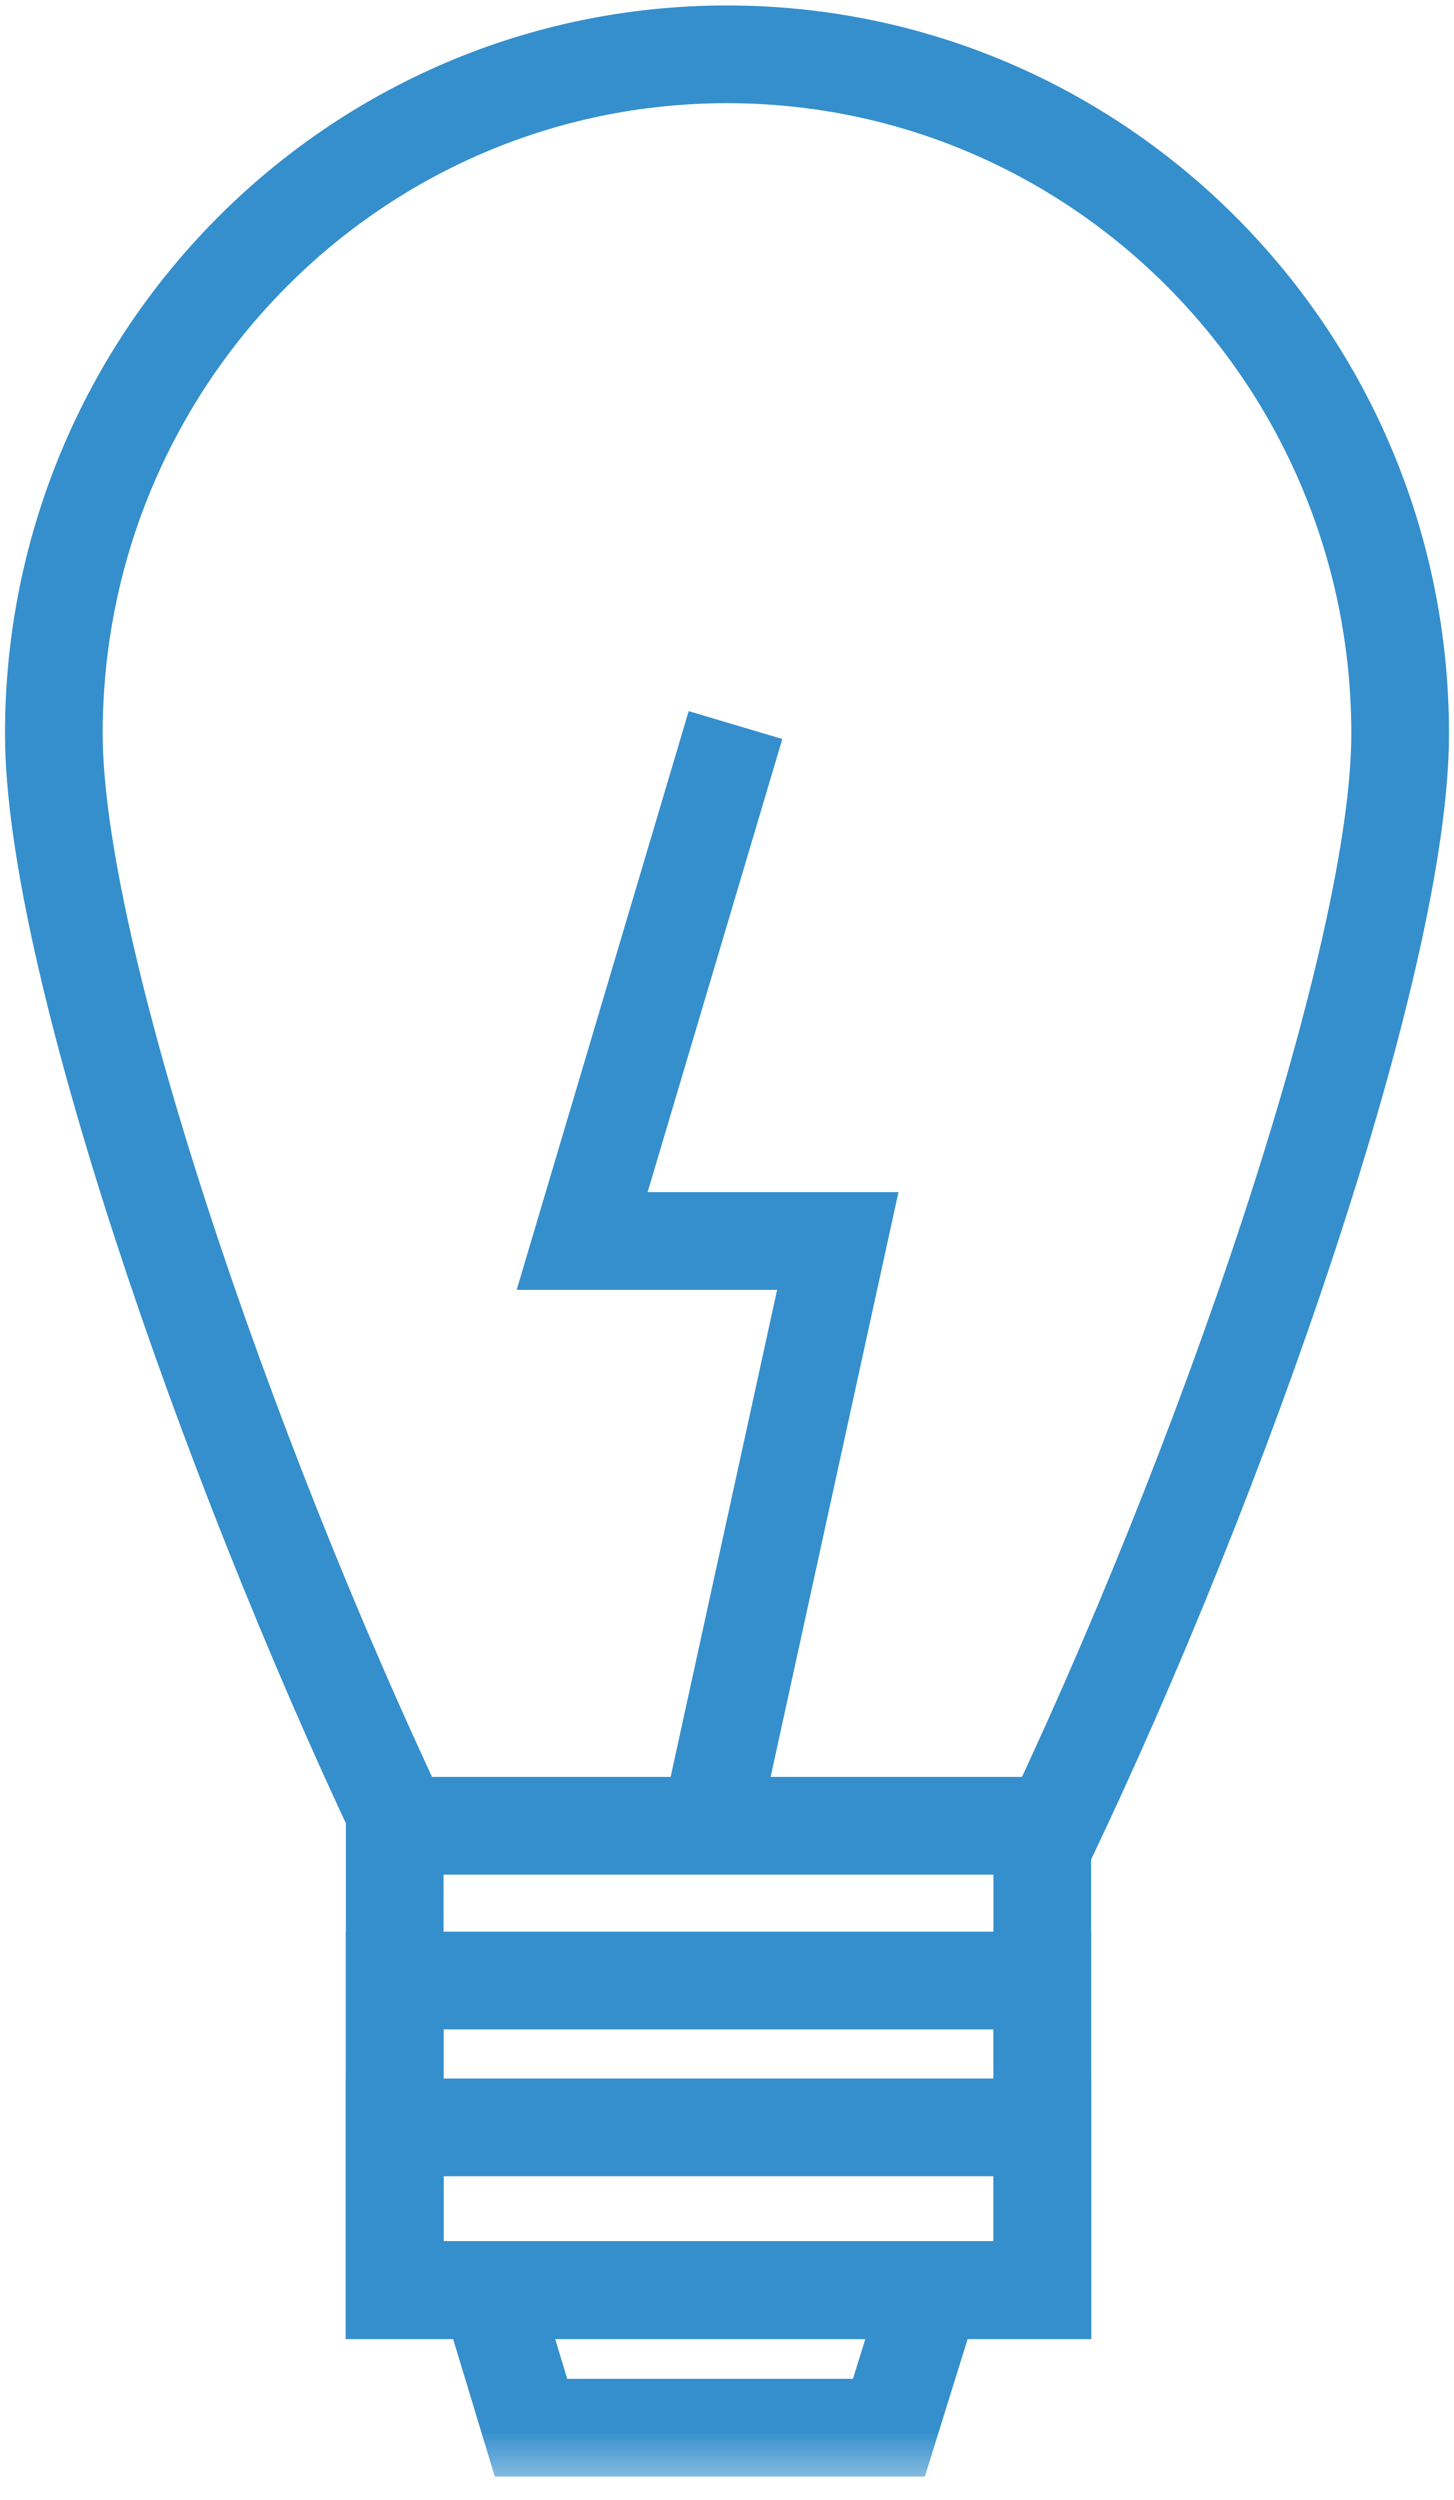
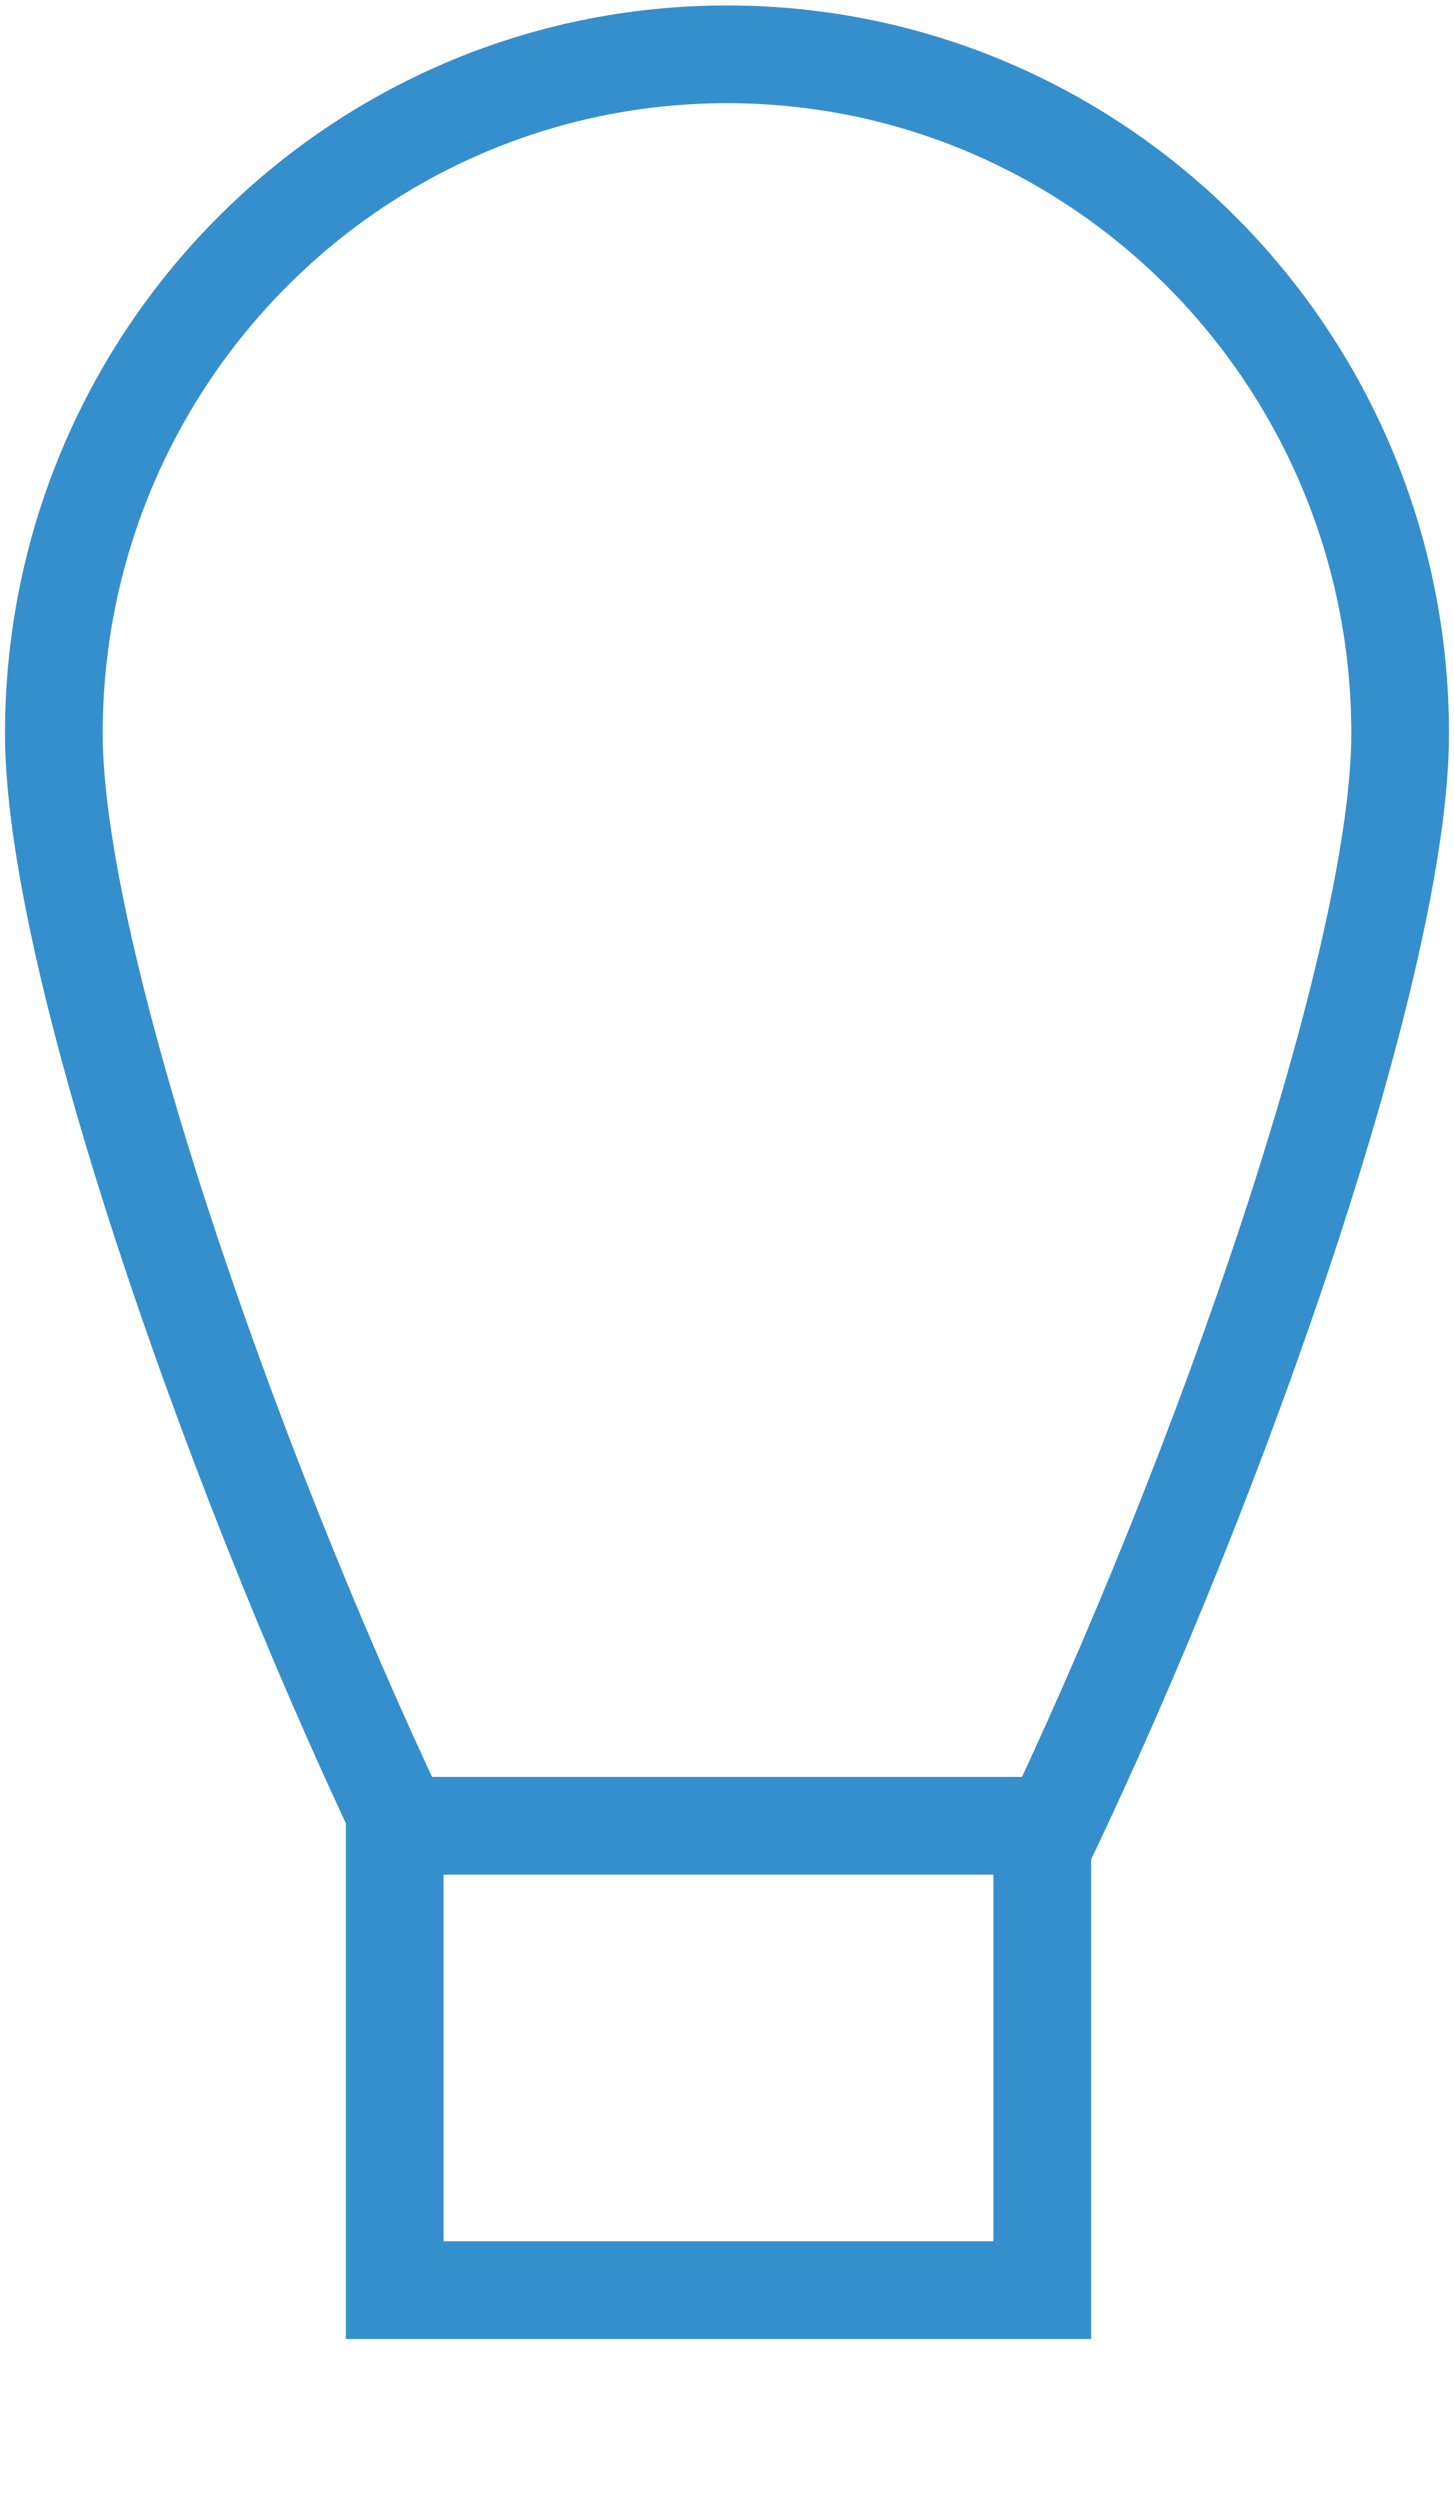
<svg xmlns="http://www.w3.org/2000/svg" xmlns:xlink="http://www.w3.org/1999/xlink" width="32" height="55" viewBox="0 0 32 55">
  <defs>
-     <path id="a" d="M0 54.607h32V0H0z" />
-   </defs>
+     </defs>
  <g fill="none" fill-rule="evenodd">
    <path stroke="#358FCD" stroke-width="2.15" d="M22.939 40.663v-.495H8.825c-3.893-8.222-7.64-19.18-7.64-24.027C1.185 7.885 7.815 1.195 16 1.195c8.184 0 14.815 6.69 14.815 14.946 0 4.946-3.9 16.251-7.876 24.522zm-14.114-.495h-.138v10.216H16m6.939-9.721v9.721H16" />
    <mask id="b" fill="#fff">
      <use xlink:href="#a" />
    </mask>
-     <path stroke="#358FCD" stroke-width="2.15" d="M8.686 50.384H22.94v-6.811H8.686z" mask="url(#b)" />
+     <path stroke="#358FCD" stroke-width="2.15" d="M8.686 50.384H22.94v-6.811z" mask="url(#b)" />
    <path stroke="#358FCD" stroke-width="2.15" d="M8.686 50.383H22.94v-3.579H8.686zm2.083.001l.918 3.027h7.876l.942-3.027m-4.318-34.432l-3.375 11.351h5.626l-2.813 12.865" mask="url(#b)" />
  </g>
</svg>